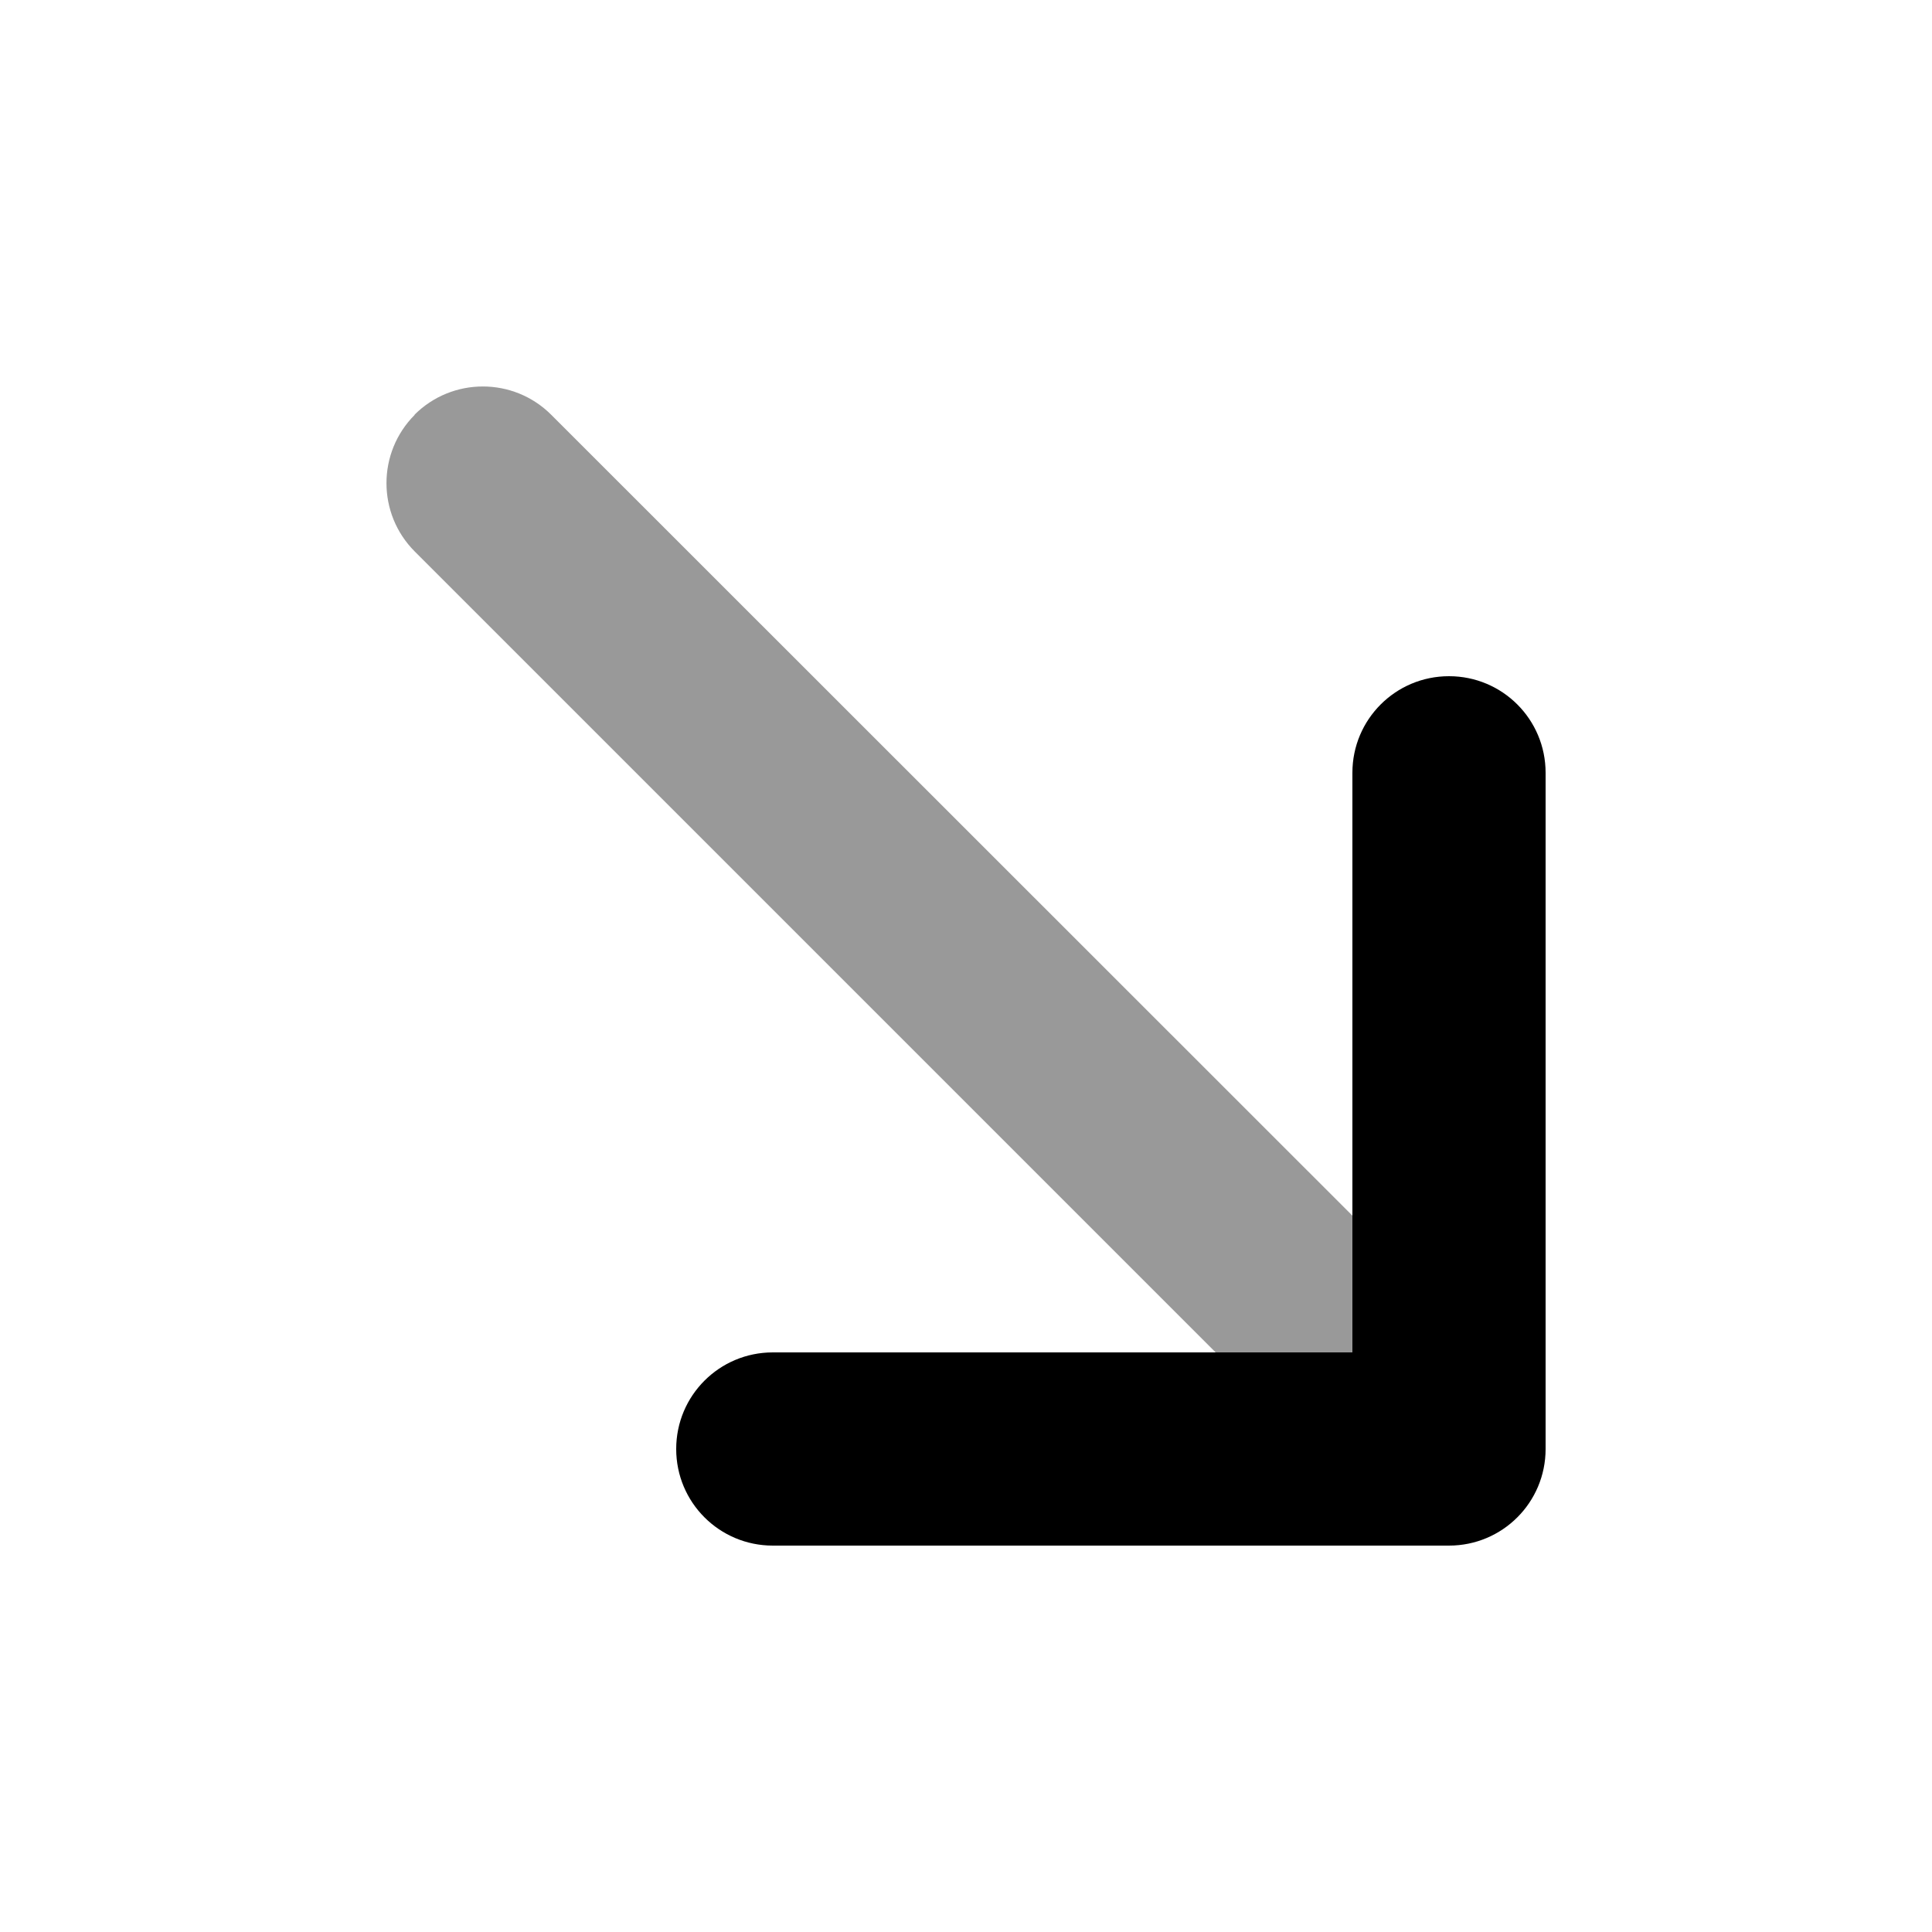
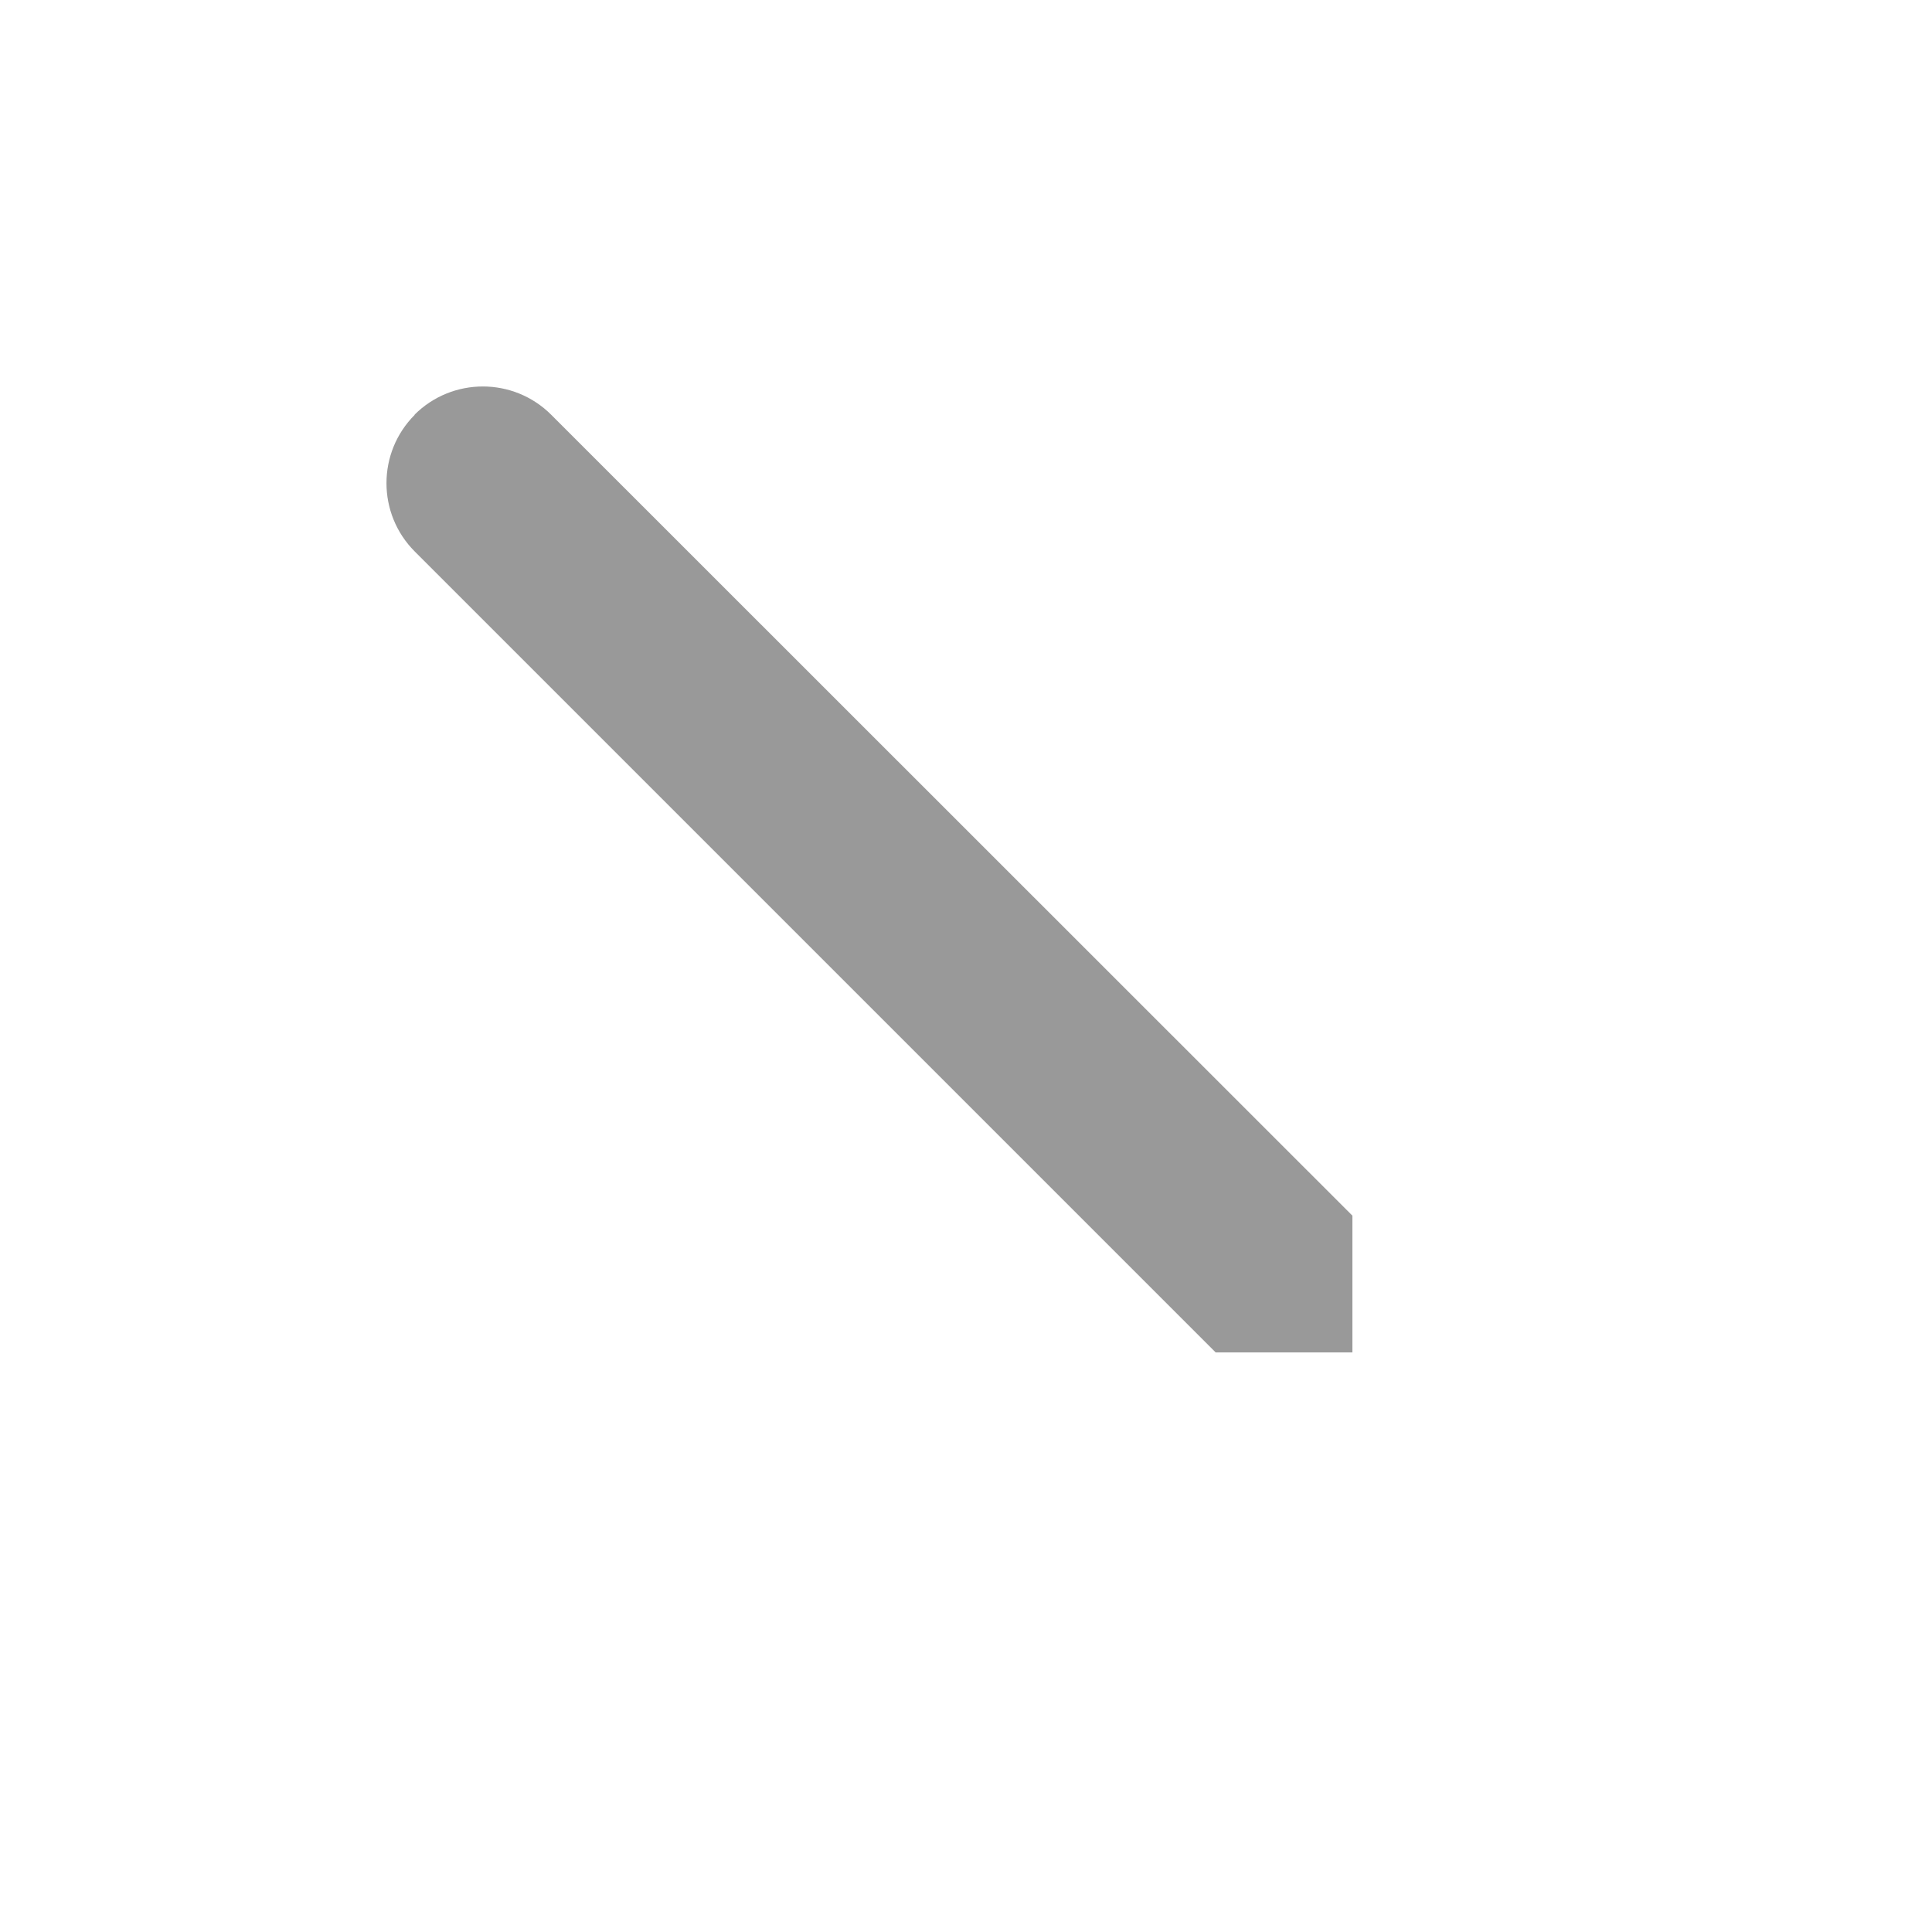
<svg xmlns="http://www.w3.org/2000/svg" viewBox="0 0 640 640">
  <path opacity=".4" fill="currentColor" d="M137.4 137.4C124.9 149.9 124.9 170.2 137.4 182.7L402.7 448L448 448L448 402.7L182.6 137.4C170.1 124.9 149.8 124.9 137.3 137.4z" />
-   <path fill="currentColor" d="M480 512C497.7 512 512 497.7 512 480L512 256C512 238.3 497.7 224 480 224C462.3 224 448 238.3 448 256L448 448L256 448C238.3 448 224 462.3 224 480C224 497.7 238.3 512 256 512L480 512z" />
</svg>